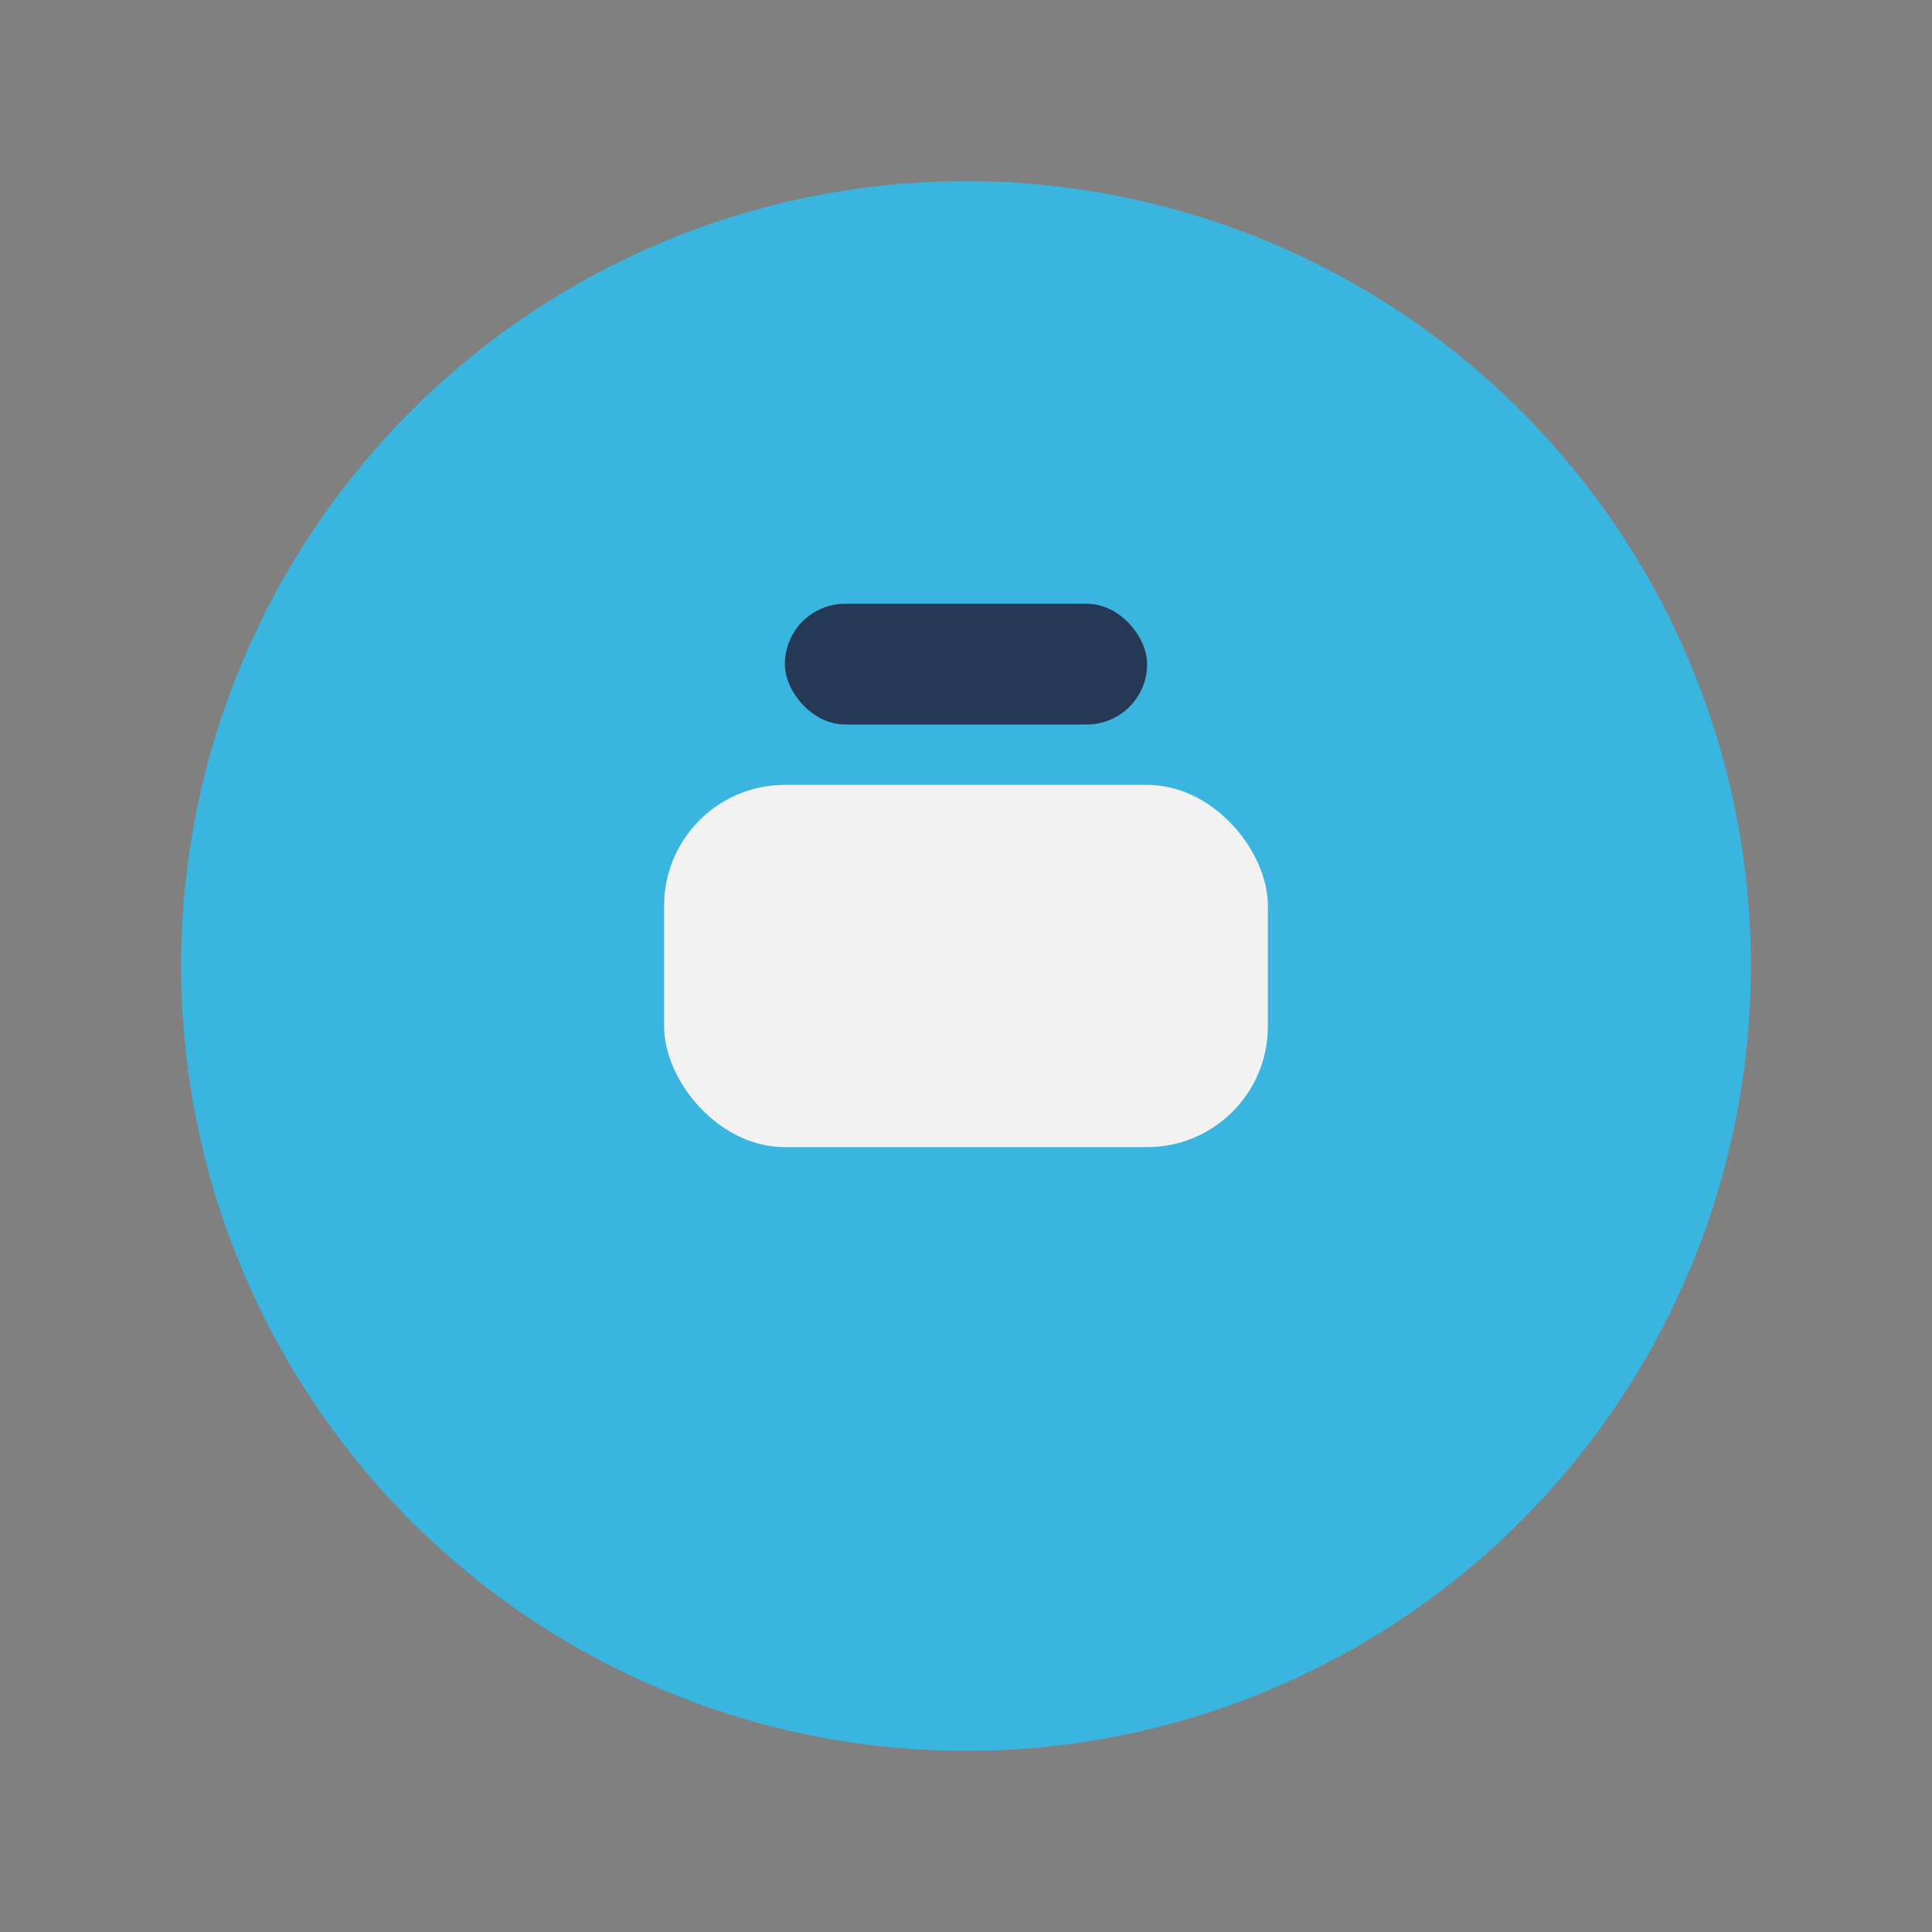
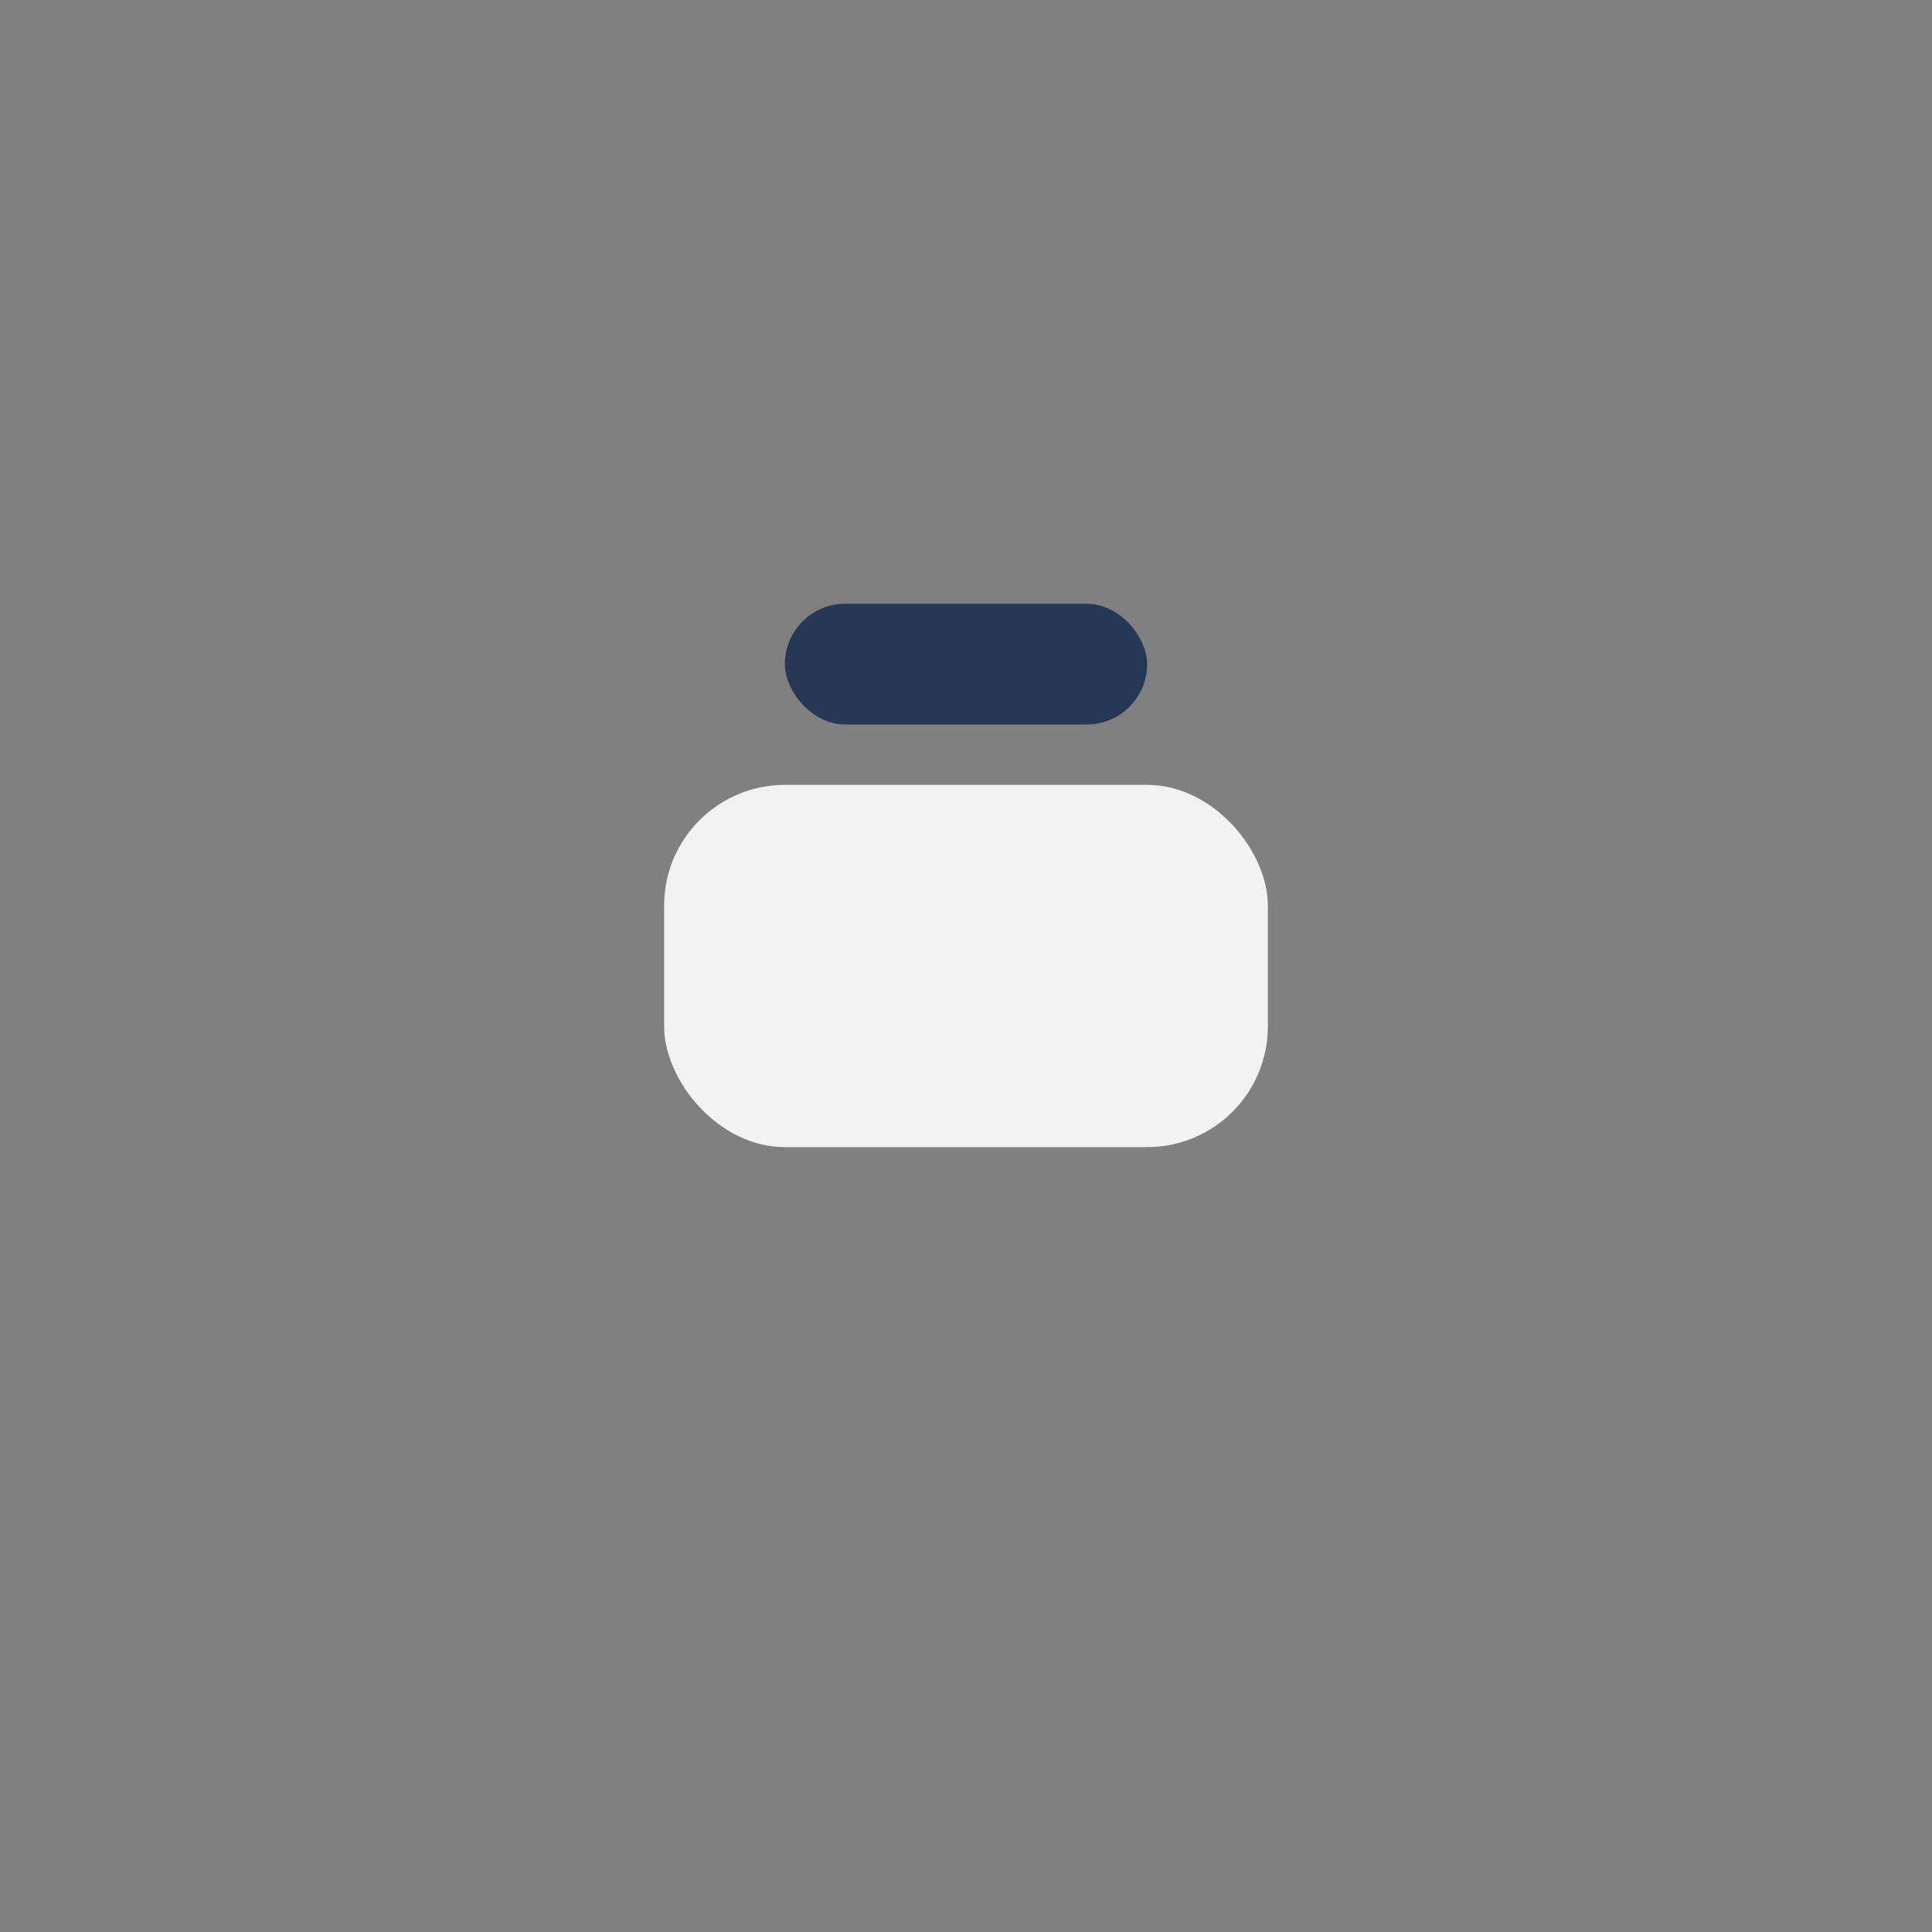
<svg xmlns="http://www.w3.org/2000/svg" width="32" height="32" viewBox="0 0 32 32">
  <rect x="0" y="0" width="32" height="32" fill="#808080" stroke="none" />
-   <circle cx="16" cy="16" r="13" fill="#39B5E0" />
  <rect x="11" y="13" width="10" height="6" rx="2" fill="#F2F2F2" />
  <rect x="13" y="10" width="6" height="2" rx="1" fill="#253855" />
</svg>